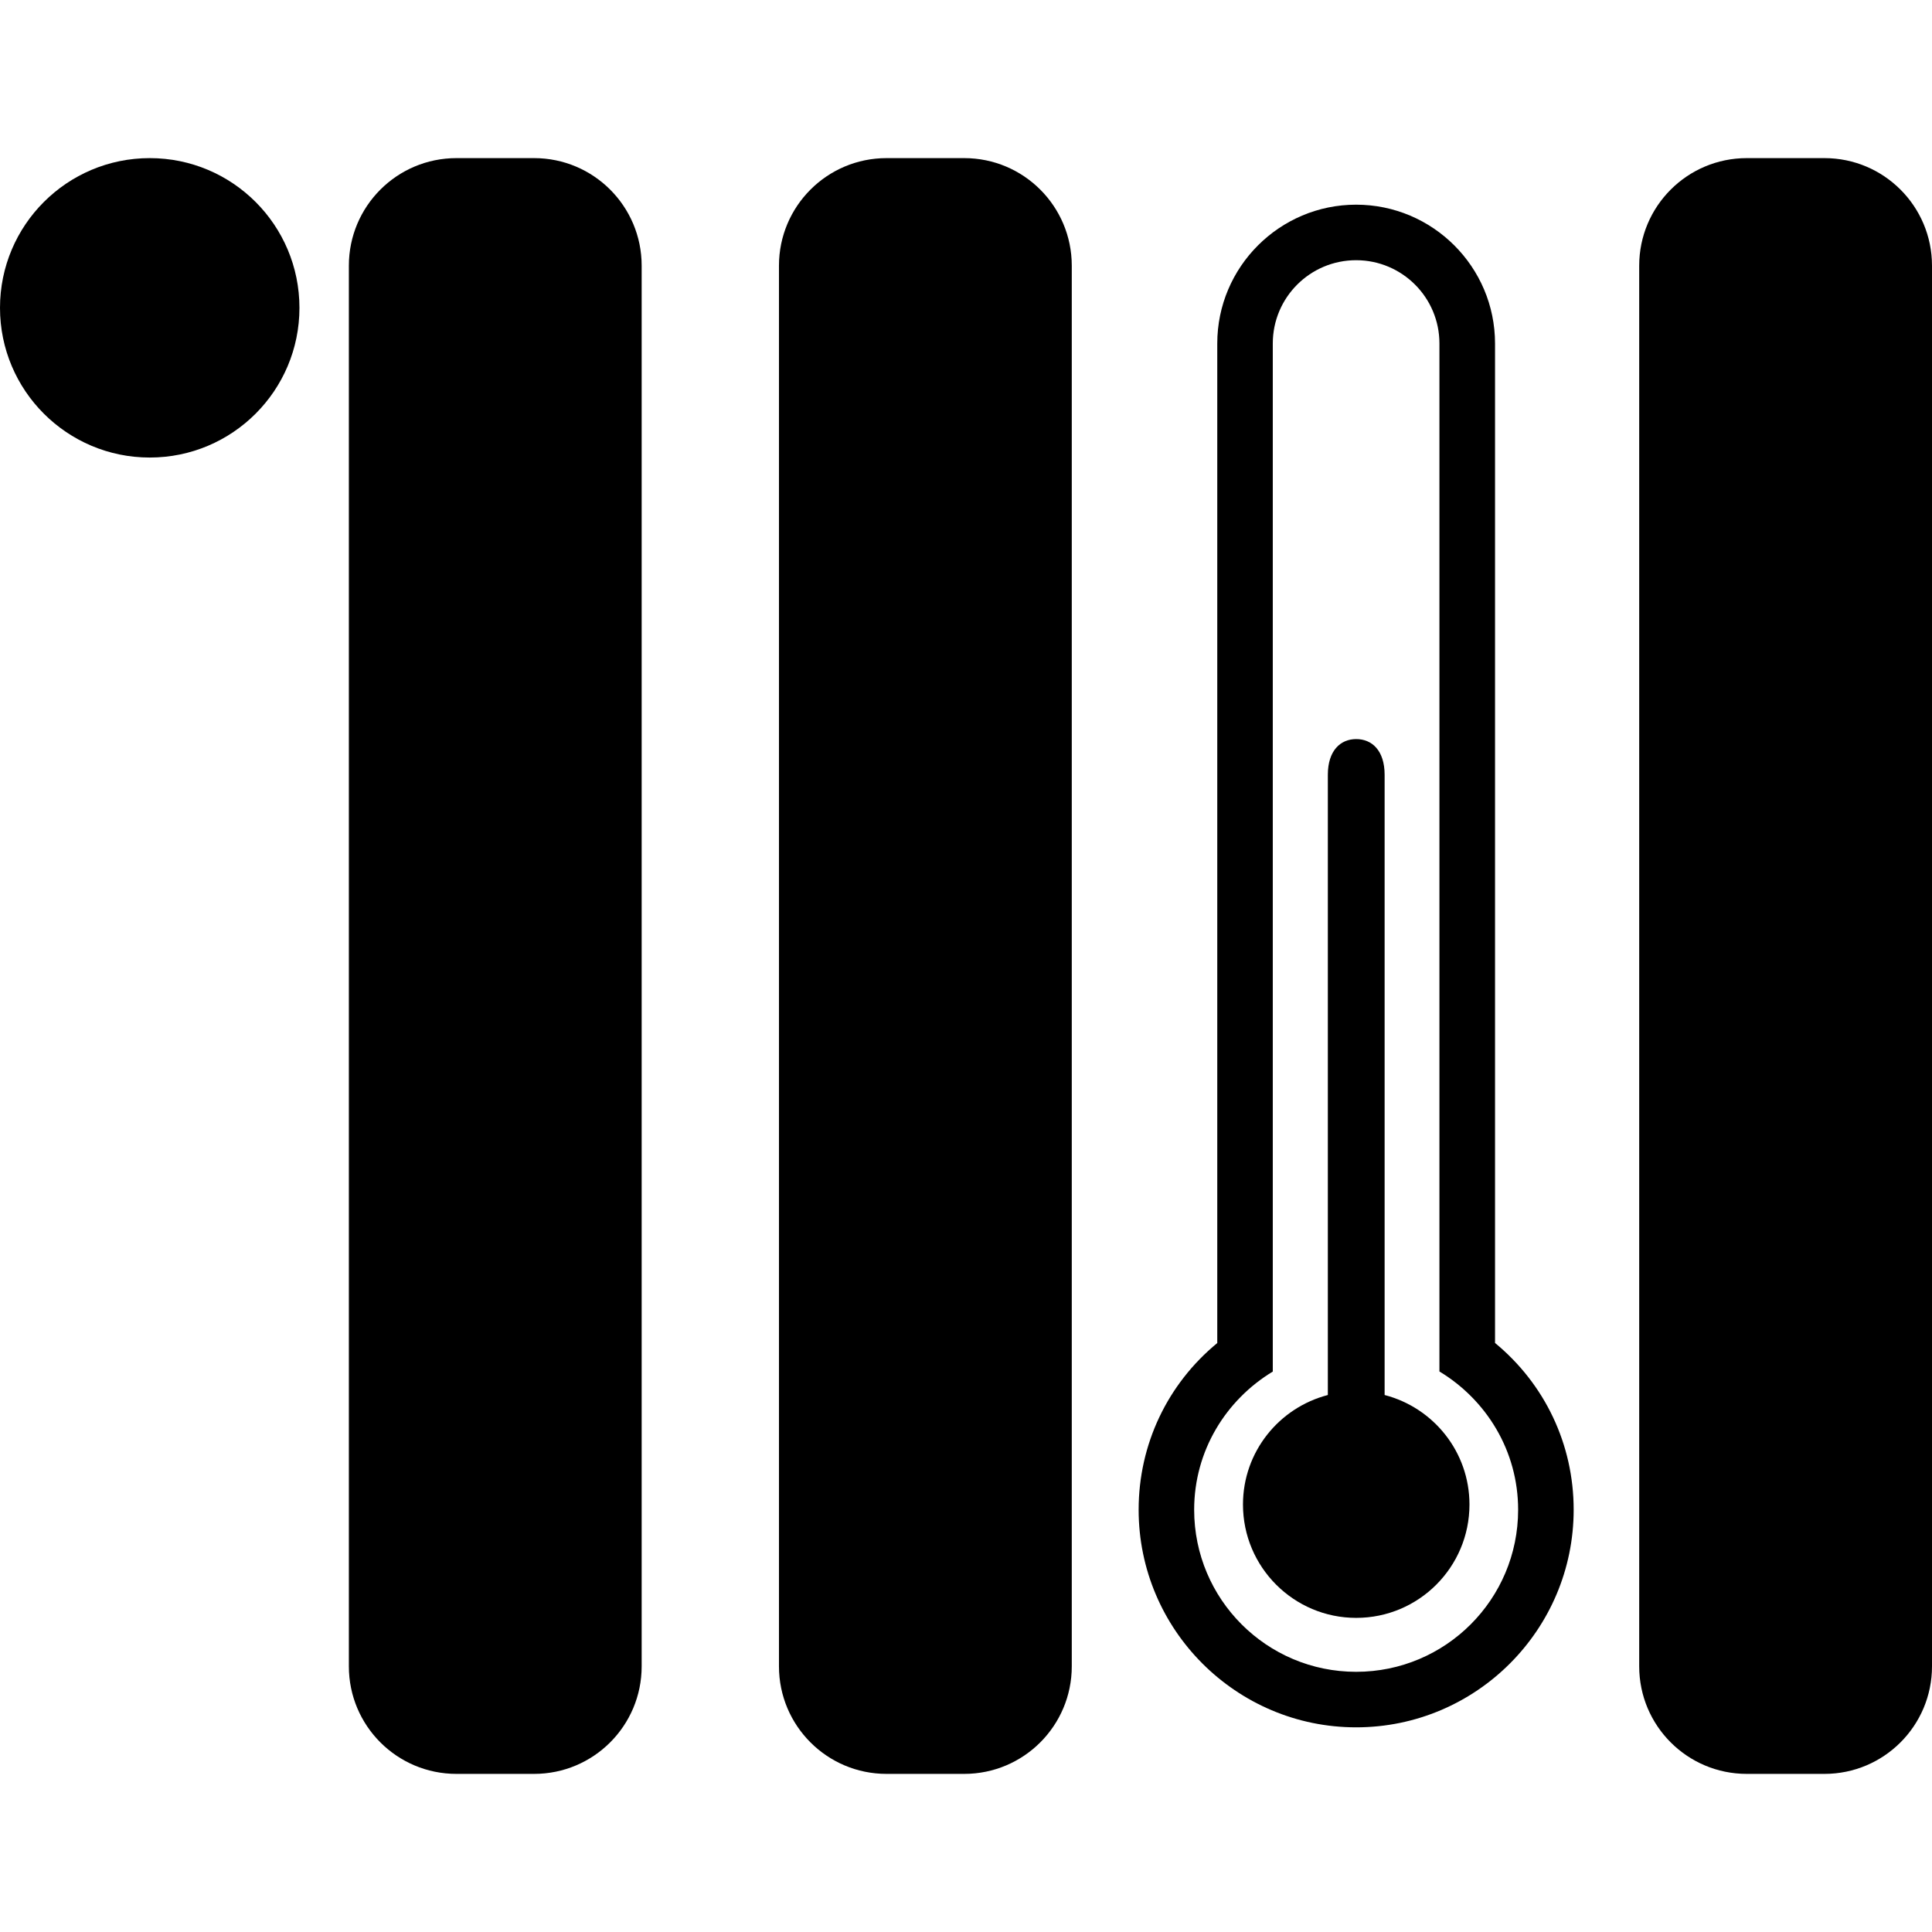
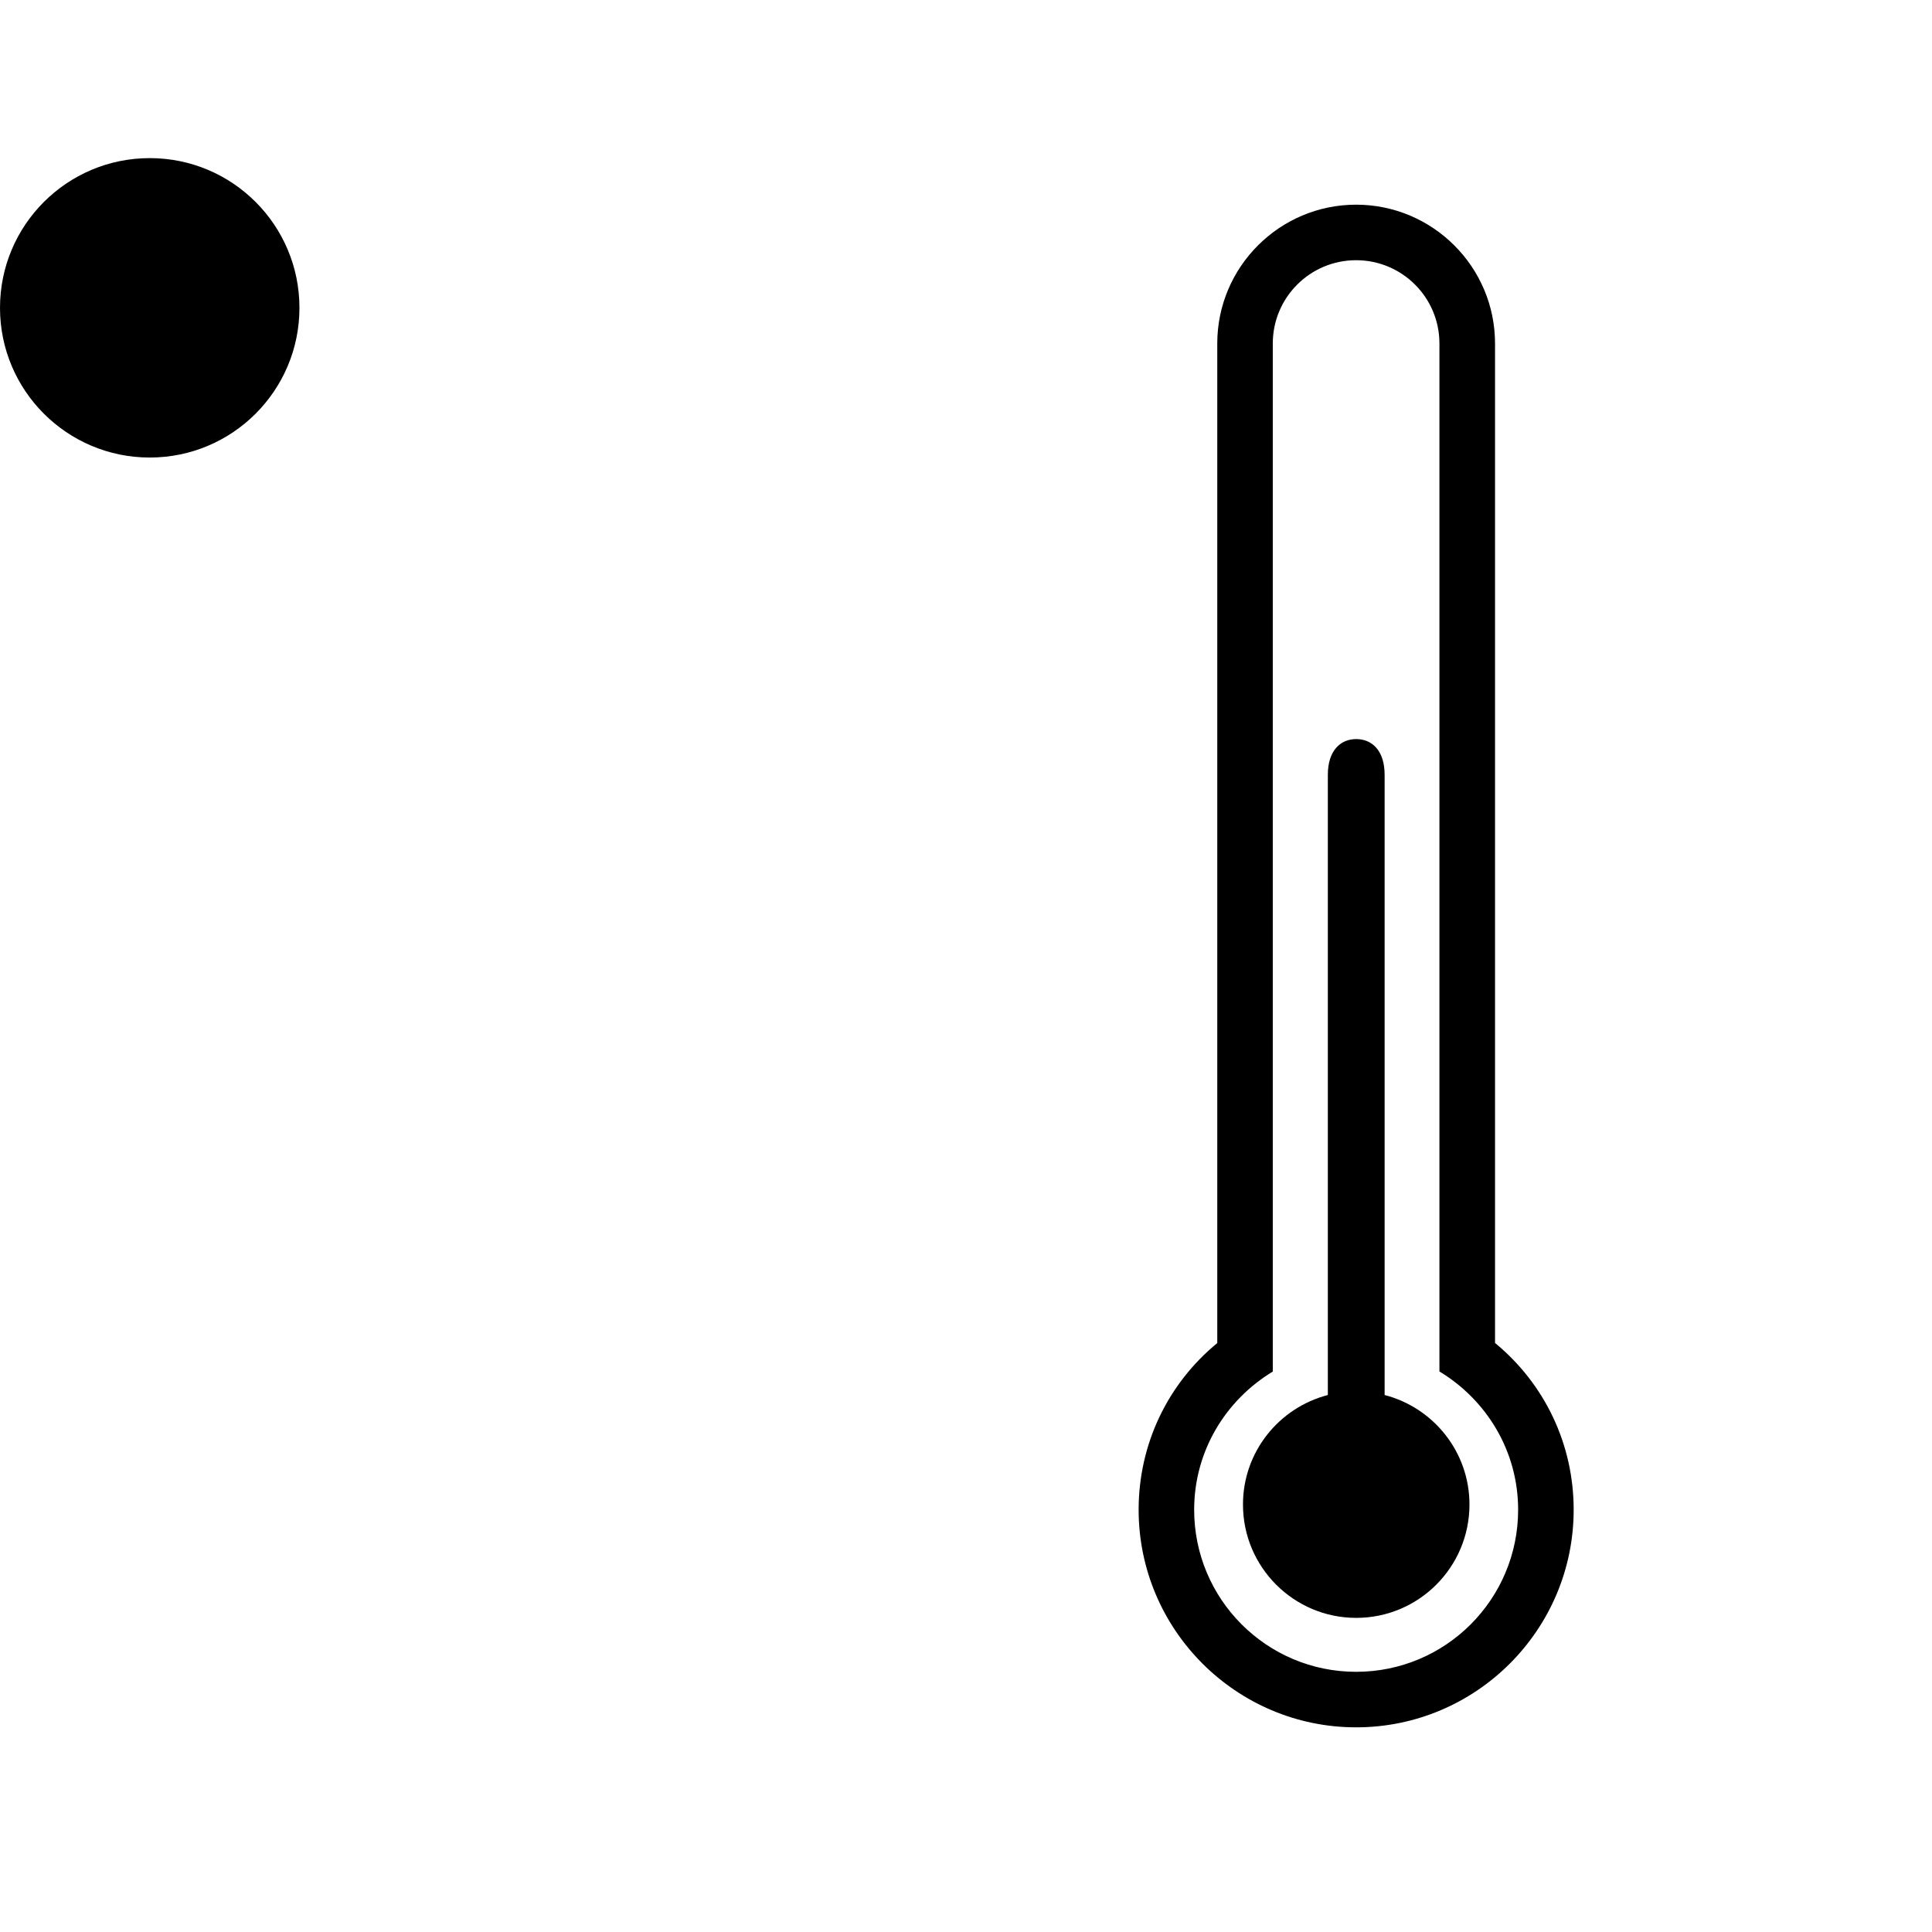
<svg xmlns="http://www.w3.org/2000/svg" version="1.1" id="Ebene_1" x="0px" y="0px" width="600px" height="600px" viewBox="0 0 600 600" enable-background="new 0 0 600 600" xml:space="preserve">
  <g>
-     <path d="M165.87,49.104h-24.122c-18.448,0-33.405,14.951-33.405,33.405v434.987c0,18.45,14.957,33.4,33.405,33.4   h24.122c18.452,0,33.404-14.95,33.404-33.4V82.509C199.274,64.054,184.322,49.104,165.87,49.104z" />
-     <path d="M566.601,49.104h-24.128c-18.448,0-33.403,14.951-33.403,33.405v434.987c0,18.45,14.955,33.4,33.403,33.4   h24.128c18.441,0,33.399-14.95,33.399-33.4V82.509C599.999,64.054,585.042,49.104,566.601,49.104z" />
    <path d="M46.507,49.104C20.828,49.104,0,69.919,0,95.602c0,25.676,20.828,46.492,46.507,46.492   c25.683,0,46.49-20.817,46.49-46.492C92.997,69.919,72.189,49.104,46.507,49.104z" />
-     <path d="M299.444,49.104h-24.129c-18.441,0-33.399,14.951-33.399,33.405v434.987c0,18.45,14.956,33.4,33.399,33.4   h24.129c18.451,0,33.406-14.95,33.406-33.4V82.509C332.849,64.054,317.894,49.104,299.444,49.104z" />
    <g>
      <path d="M421.149,80.81c14.292,0,25.878,11.576,25.878,25.86v319.251c14.598,8.83,24.442,24.665,24.442,42.95    c0,27.807-22.51,50.327-50.307,50.327c-27.772,0-50.304-22.522-50.304-50.327c0-18.283,9.843-34.1,24.419-42.919v-319.28    C395.278,92.386,406.864,80.81,421.149,80.81 M421.149,63.564c-23.761,0-43.117,19.339-43.117,43.105v310.422    c-15.451,12.717-24.419,31.464-24.419,51.775c0,37.248,30.302,67.572,67.55,67.572c37.267,0,67.553-30.32,67.553-67.572    c0-20.329-8.97-39.061-24.421-51.797v-310.4C464.295,82.903,444.938,63.564,421.149,63.564L421.149,63.564z" />
      <path d="M430.007,433.235v-192.62c0-7.535-3.933-11.088-8.826-11.088c-4.863,0-8.808,3.553-8.808,11.088v192.62    c-15.143,3.924-26.355,17.639-26.355,34.003c0,19.449,15.76,35.208,35.164,35.208c19.427,0,35.175-15.759,35.175-35.208    C456.356,450.883,445.156,437.159,430.007,433.235z" />
    </g>
  </g>
</svg>